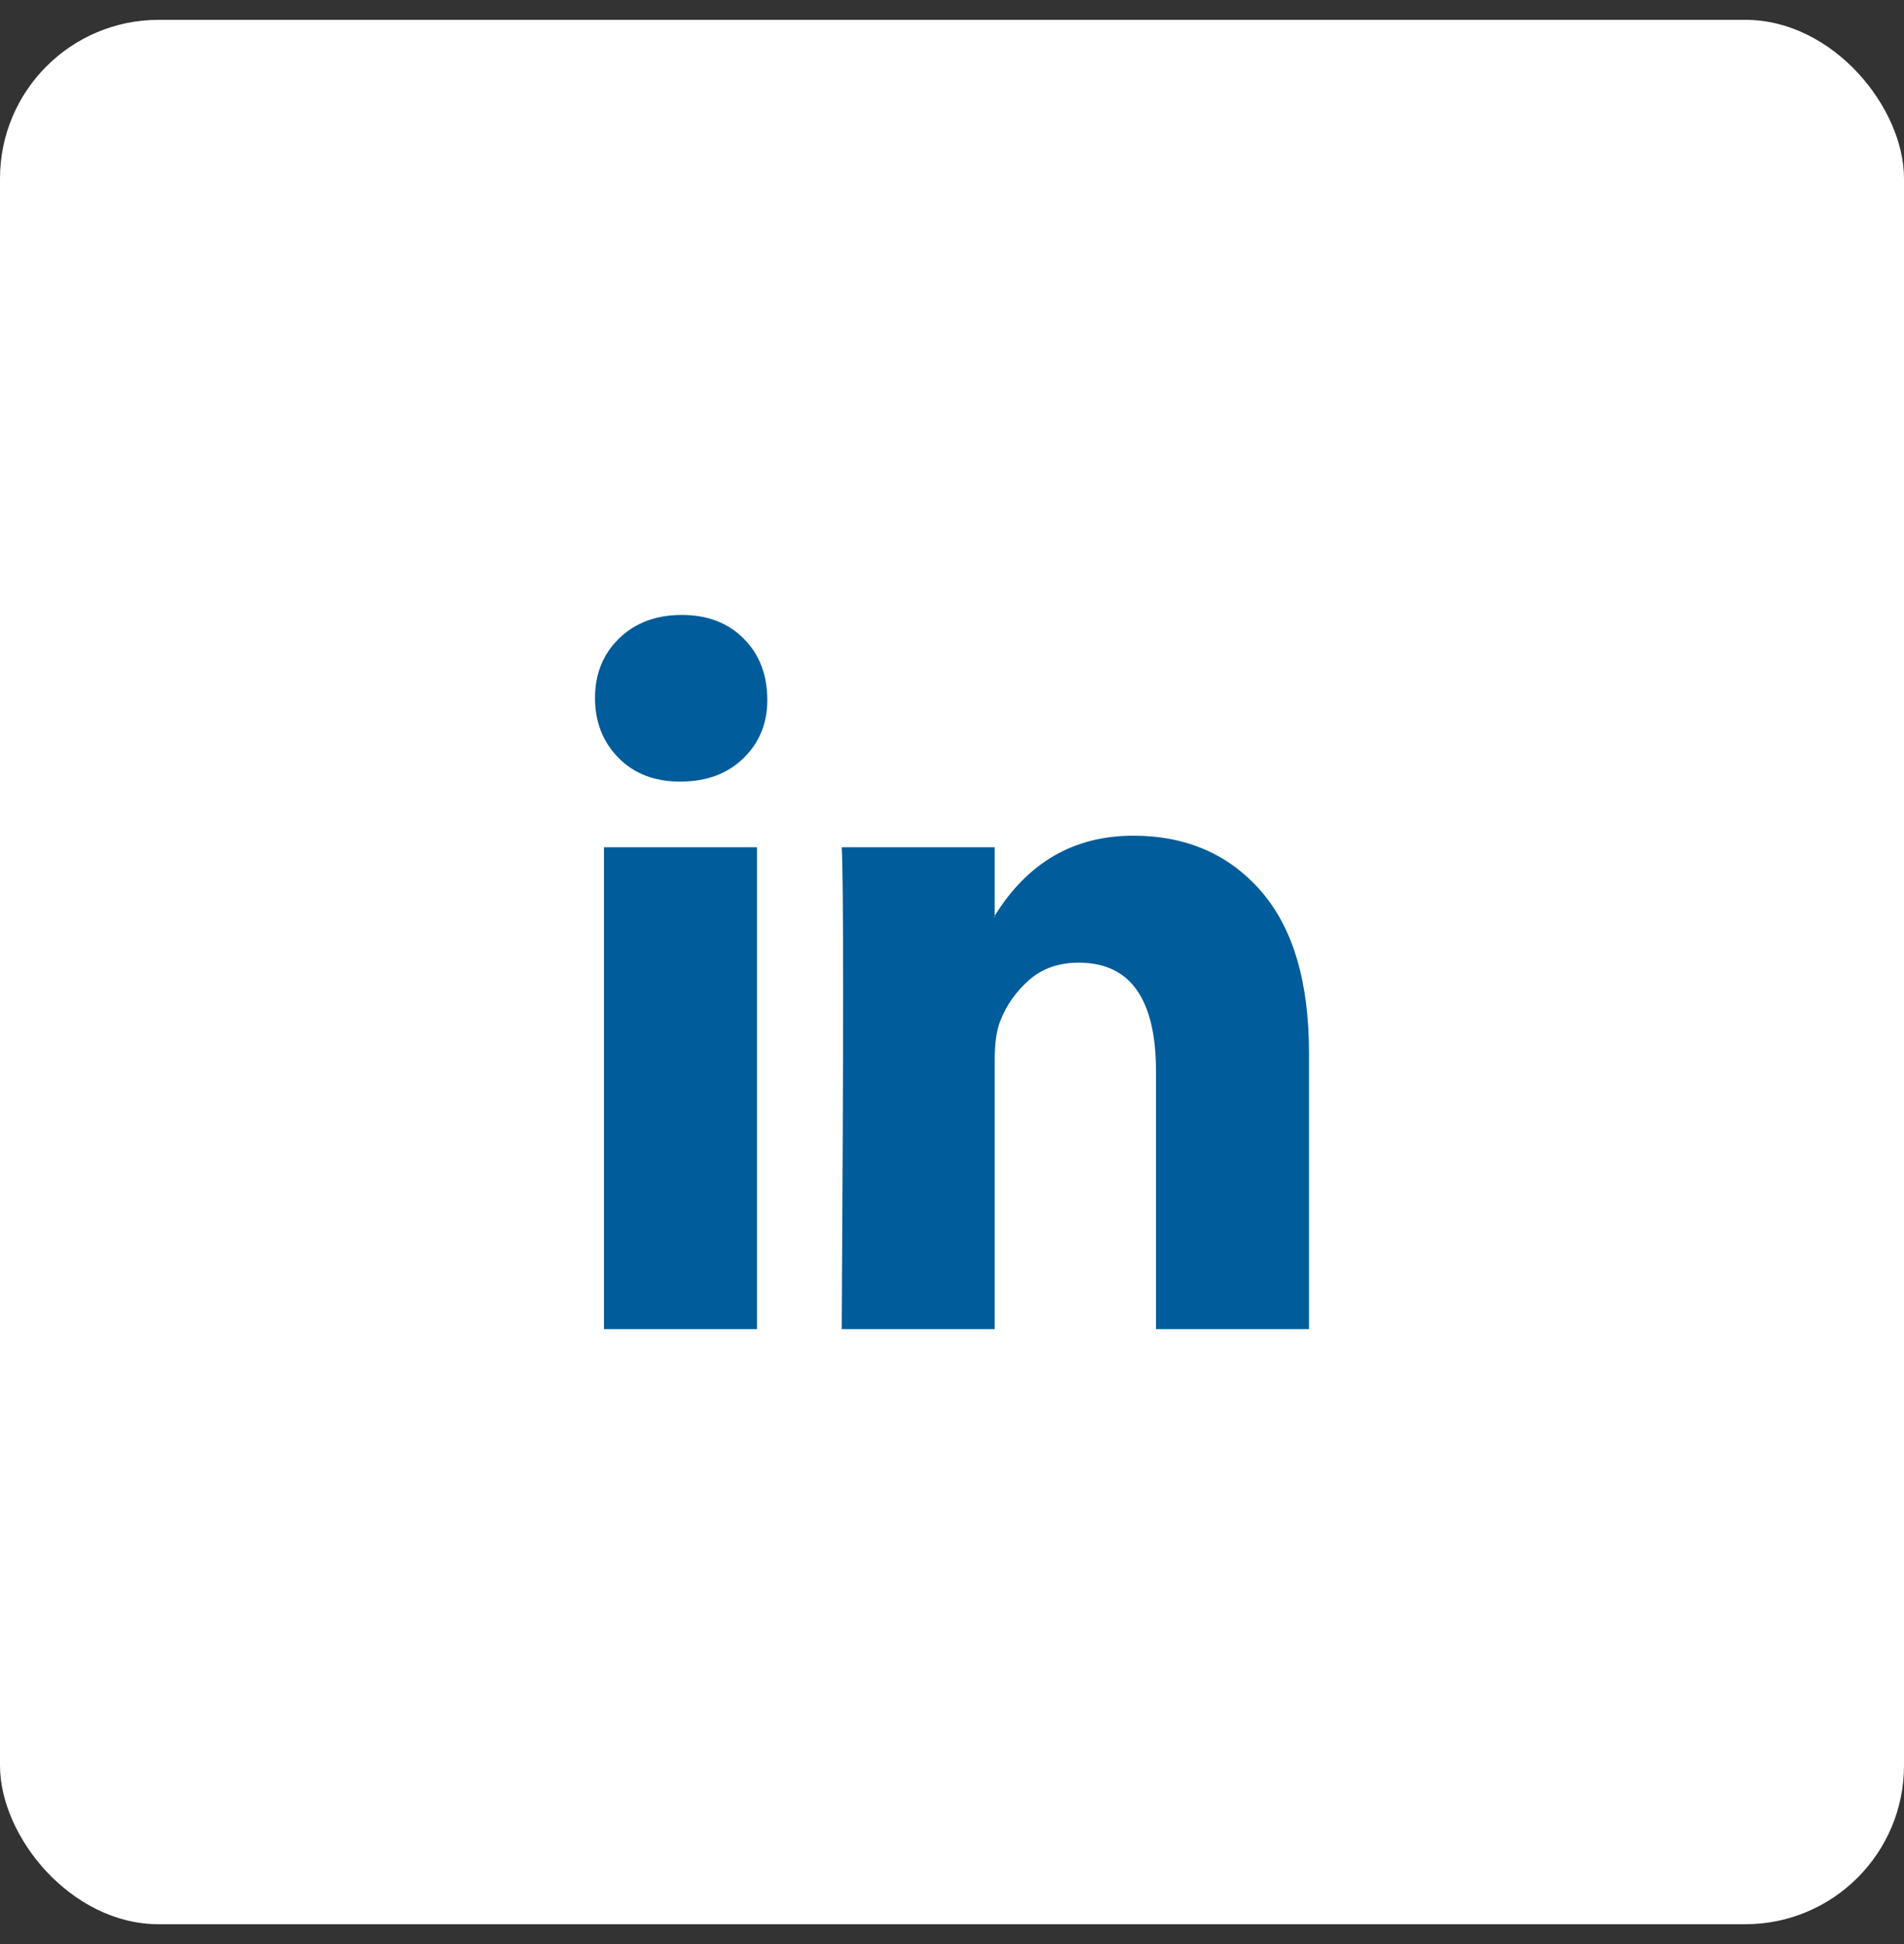
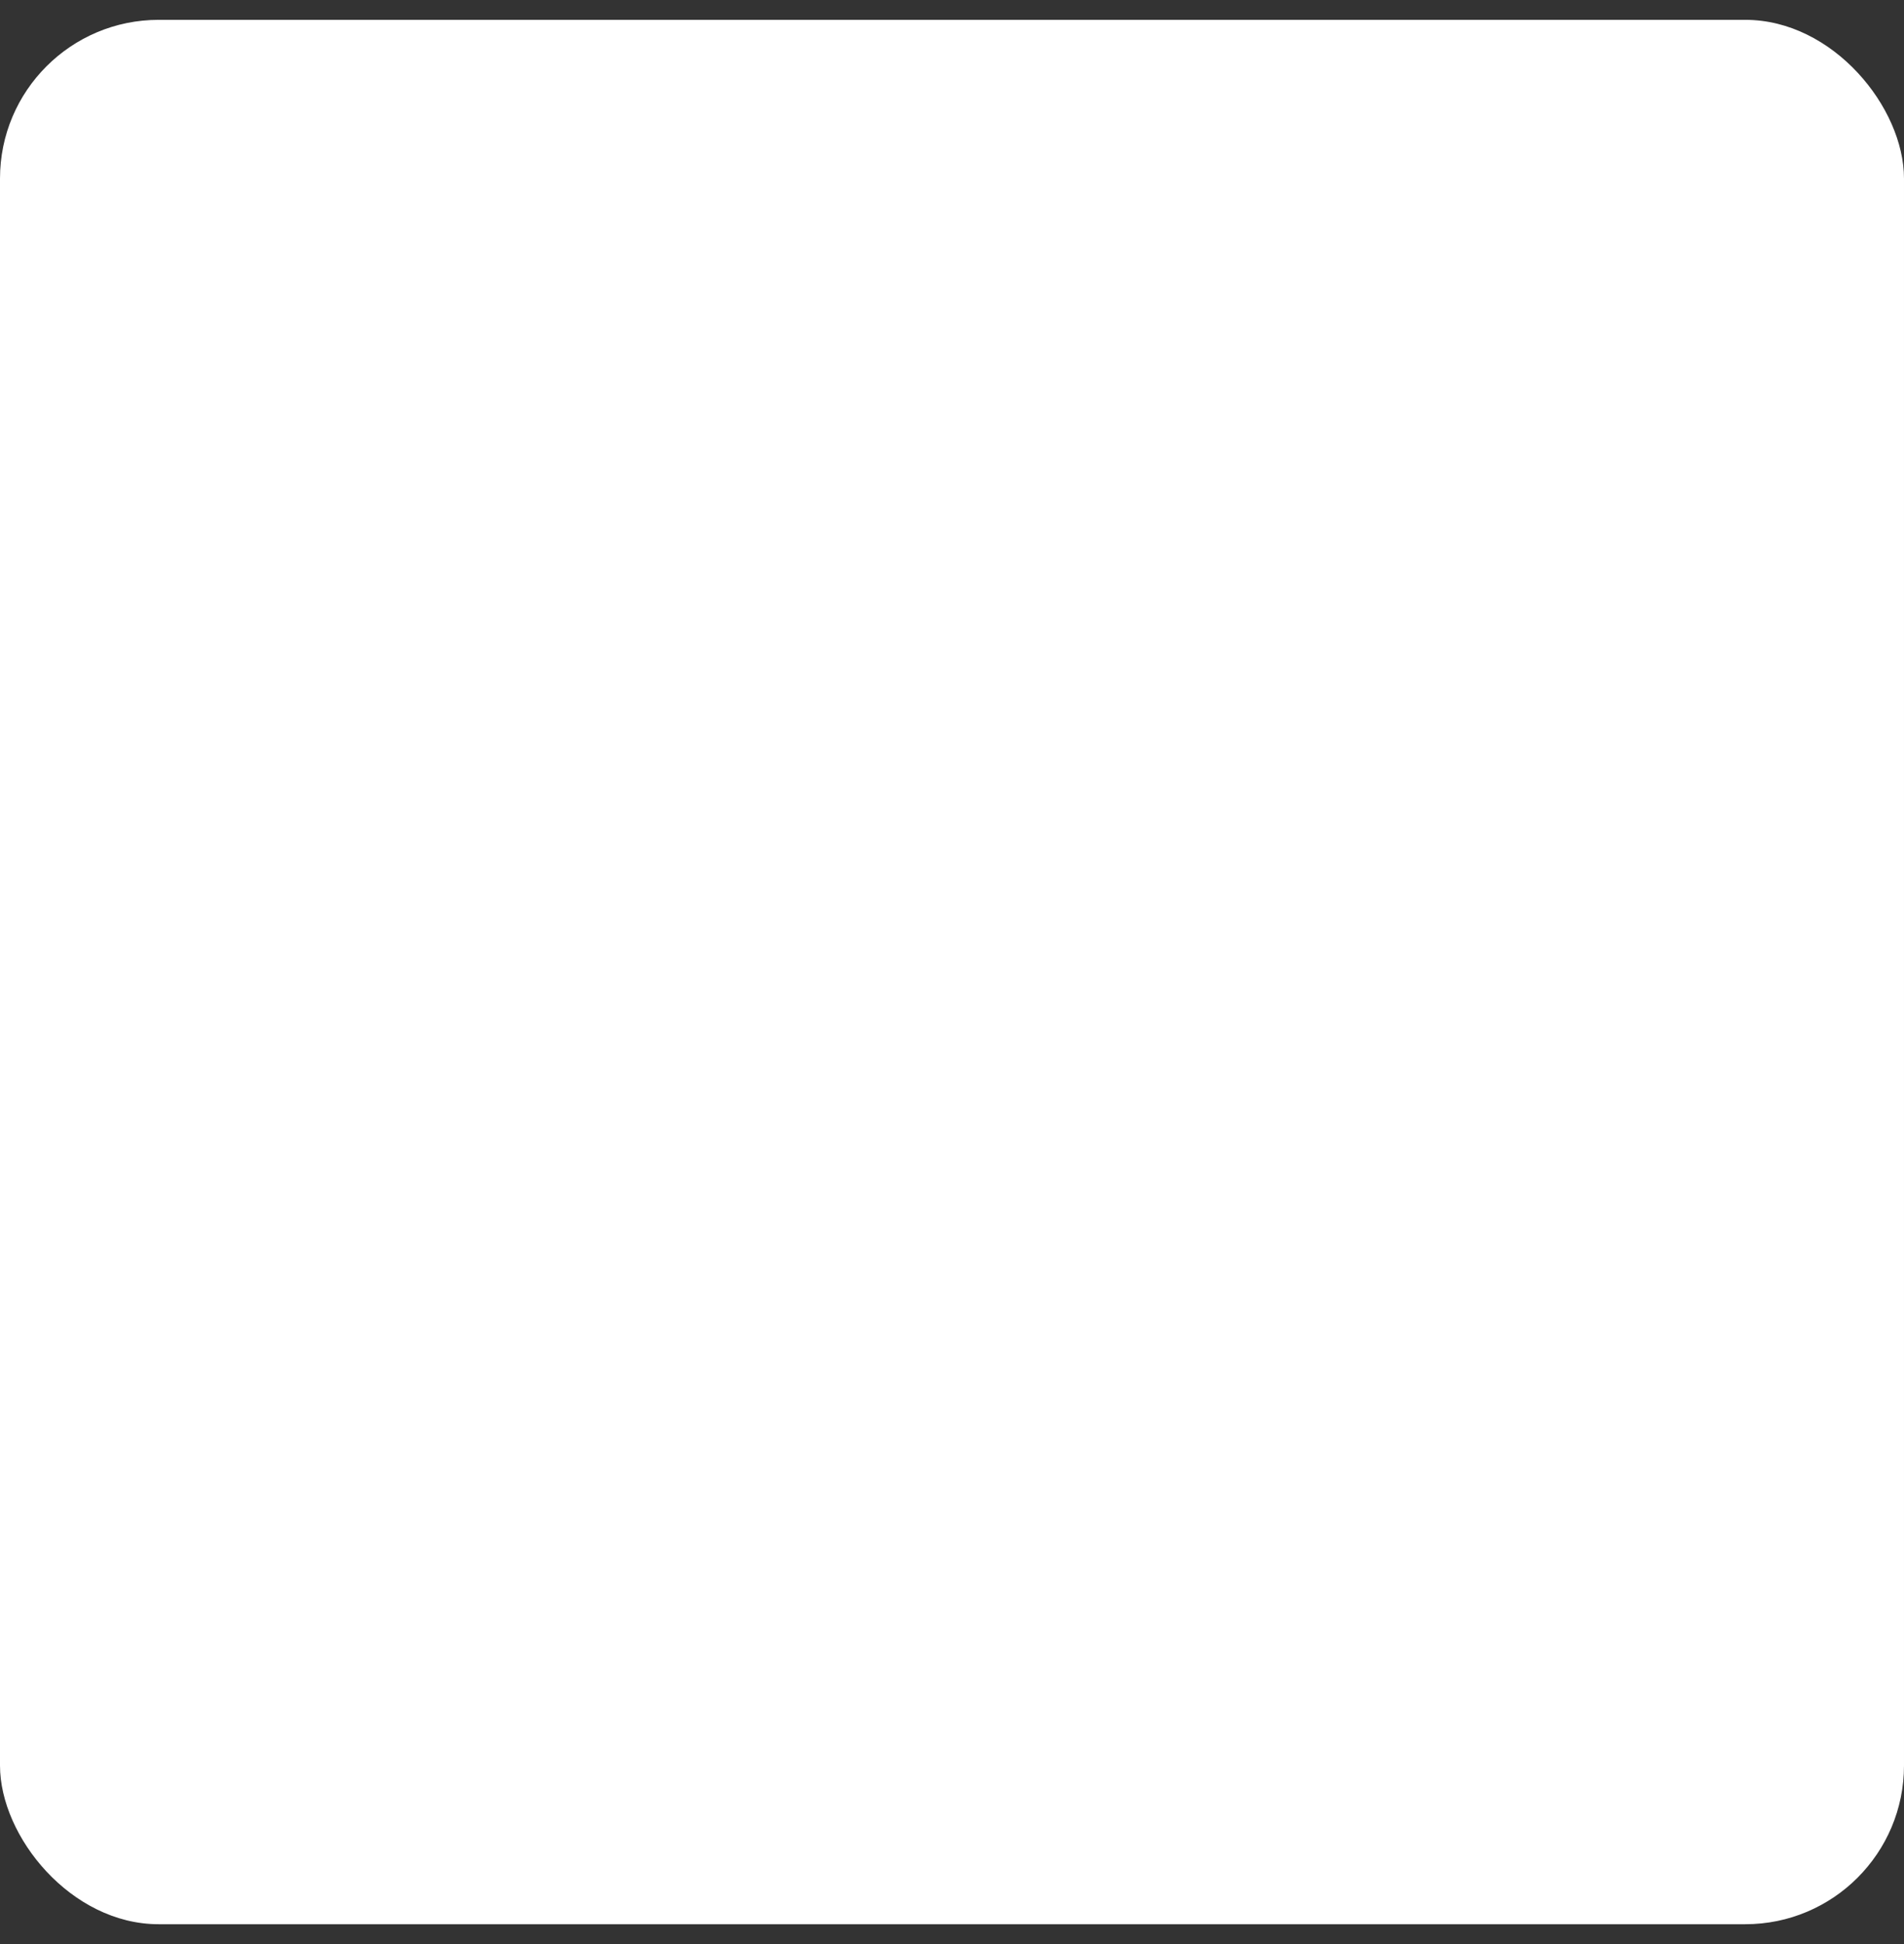
<svg xmlns="http://www.w3.org/2000/svg" width="48" height="49" viewBox="0 0 48 49" fill="none">
  <rect x="0" y="0" width="48" height="49" fill="#333333" stroke="none" />
  <rect y="0.5" width="48" height="48" rx="4" fill="white" />
  <g clip-path="url(#clip0_16_411)">
-     <path d="M15 17.591C15 16.985 15.203 16.485 15.608 16.091C16.014 15.697 16.541 15.5 17.189 15.5C17.826 15.5 18.342 15.694 18.735 16.082C19.141 16.482 19.344 17.003 19.344 17.645C19.344 18.227 19.147 18.712 18.753 19.1C18.348 19.5 17.815 19.7 17.154 19.7H17.137C16.5 19.7 15.985 19.5 15.591 19.1C15.197 18.7 15 18.197 15 17.591ZM15.226 33.5V21.355H19.083V33.5H15.226ZM21.22 33.5H25.077V26.718C25.077 26.294 25.124 25.967 25.216 25.736C25.378 25.324 25.625 24.976 25.955 24.691C26.285 24.406 26.699 24.264 27.197 24.264C28.494 24.264 29.143 25.179 29.143 27.009V33.5H33V26.536C33 24.742 32.595 23.382 31.784 22.454C30.973 21.527 29.902 21.064 28.57 21.064C27.075 21.064 25.911 21.736 25.077 23.082V23.118H25.06L25.077 23.082V21.355H21.22C21.243 21.742 21.255 22.948 21.255 24.973C21.255 26.997 21.243 29.839 21.22 33.5Z" fill="#005C9A" />
+     <path d="M15 17.591C15 16.985 15.203 16.485 15.608 16.091C16.014 15.697 16.541 15.5 17.189 15.5C17.826 15.5 18.342 15.694 18.735 16.082C19.141 16.482 19.344 17.003 19.344 17.645C19.344 18.227 19.147 18.712 18.753 19.1C18.348 19.5 17.815 19.7 17.154 19.7H17.137C16.5 19.7 15.985 19.5 15.591 19.1C15.197 18.7 15 18.197 15 17.591ZM15.226 33.5V21.355H19.083V33.5H15.226ZM21.22 33.5H25.077V26.718C25.077 26.294 25.124 25.967 25.216 25.736C25.378 25.324 25.625 24.976 25.955 24.691C26.285 24.406 26.699 24.264 27.197 24.264C28.494 24.264 29.143 25.179 29.143 27.009V33.5H33V26.536C33 24.742 32.595 23.382 31.784 22.454C30.973 21.527 29.902 21.064 28.57 21.064C27.075 21.064 25.911 21.736 25.077 23.082V23.118H25.06L25.077 23.082V21.355H21.22C21.243 21.742 21.255 22.948 21.255 24.973C21.255 26.997 21.243 29.839 21.22 33.5" fill="#005C9A" />
  </g>
  <defs>
    <clipPath id="clip0_16_411">
-       <rect width="18" height="18" fill="white" transform="translate(15 15.5)" />
-     </clipPath>
+       </clipPath>
  </defs>
</svg>